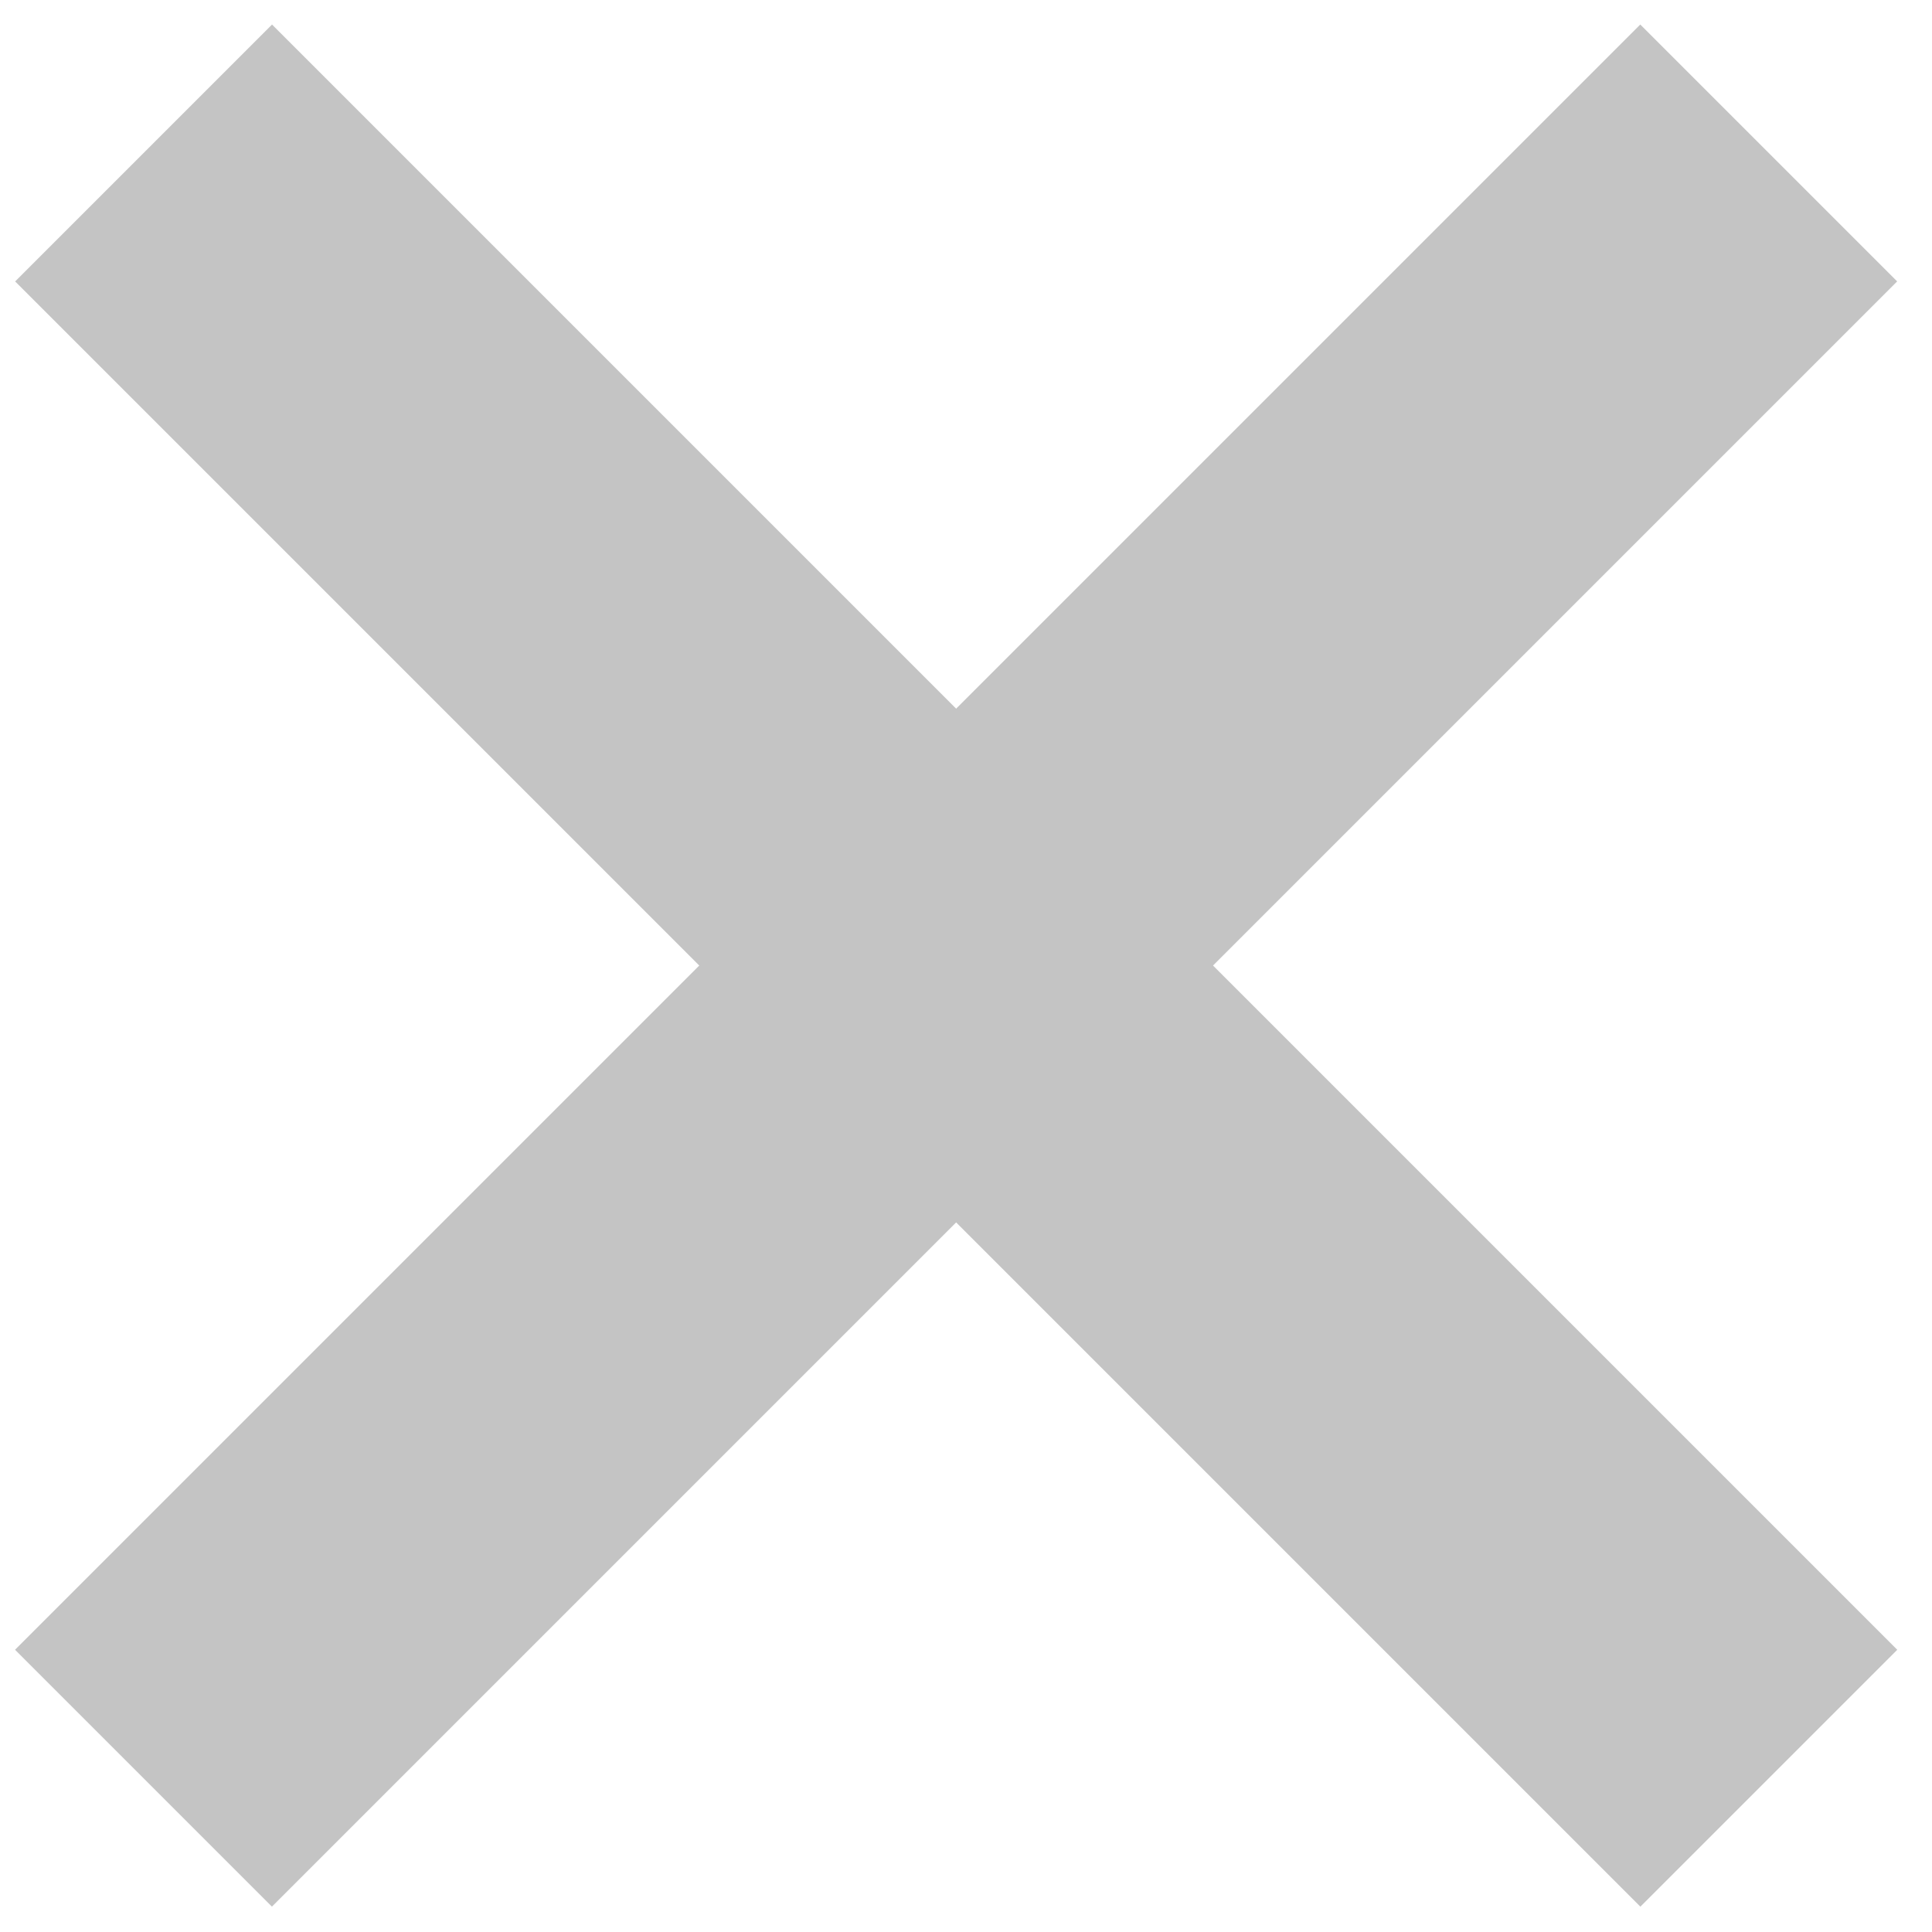
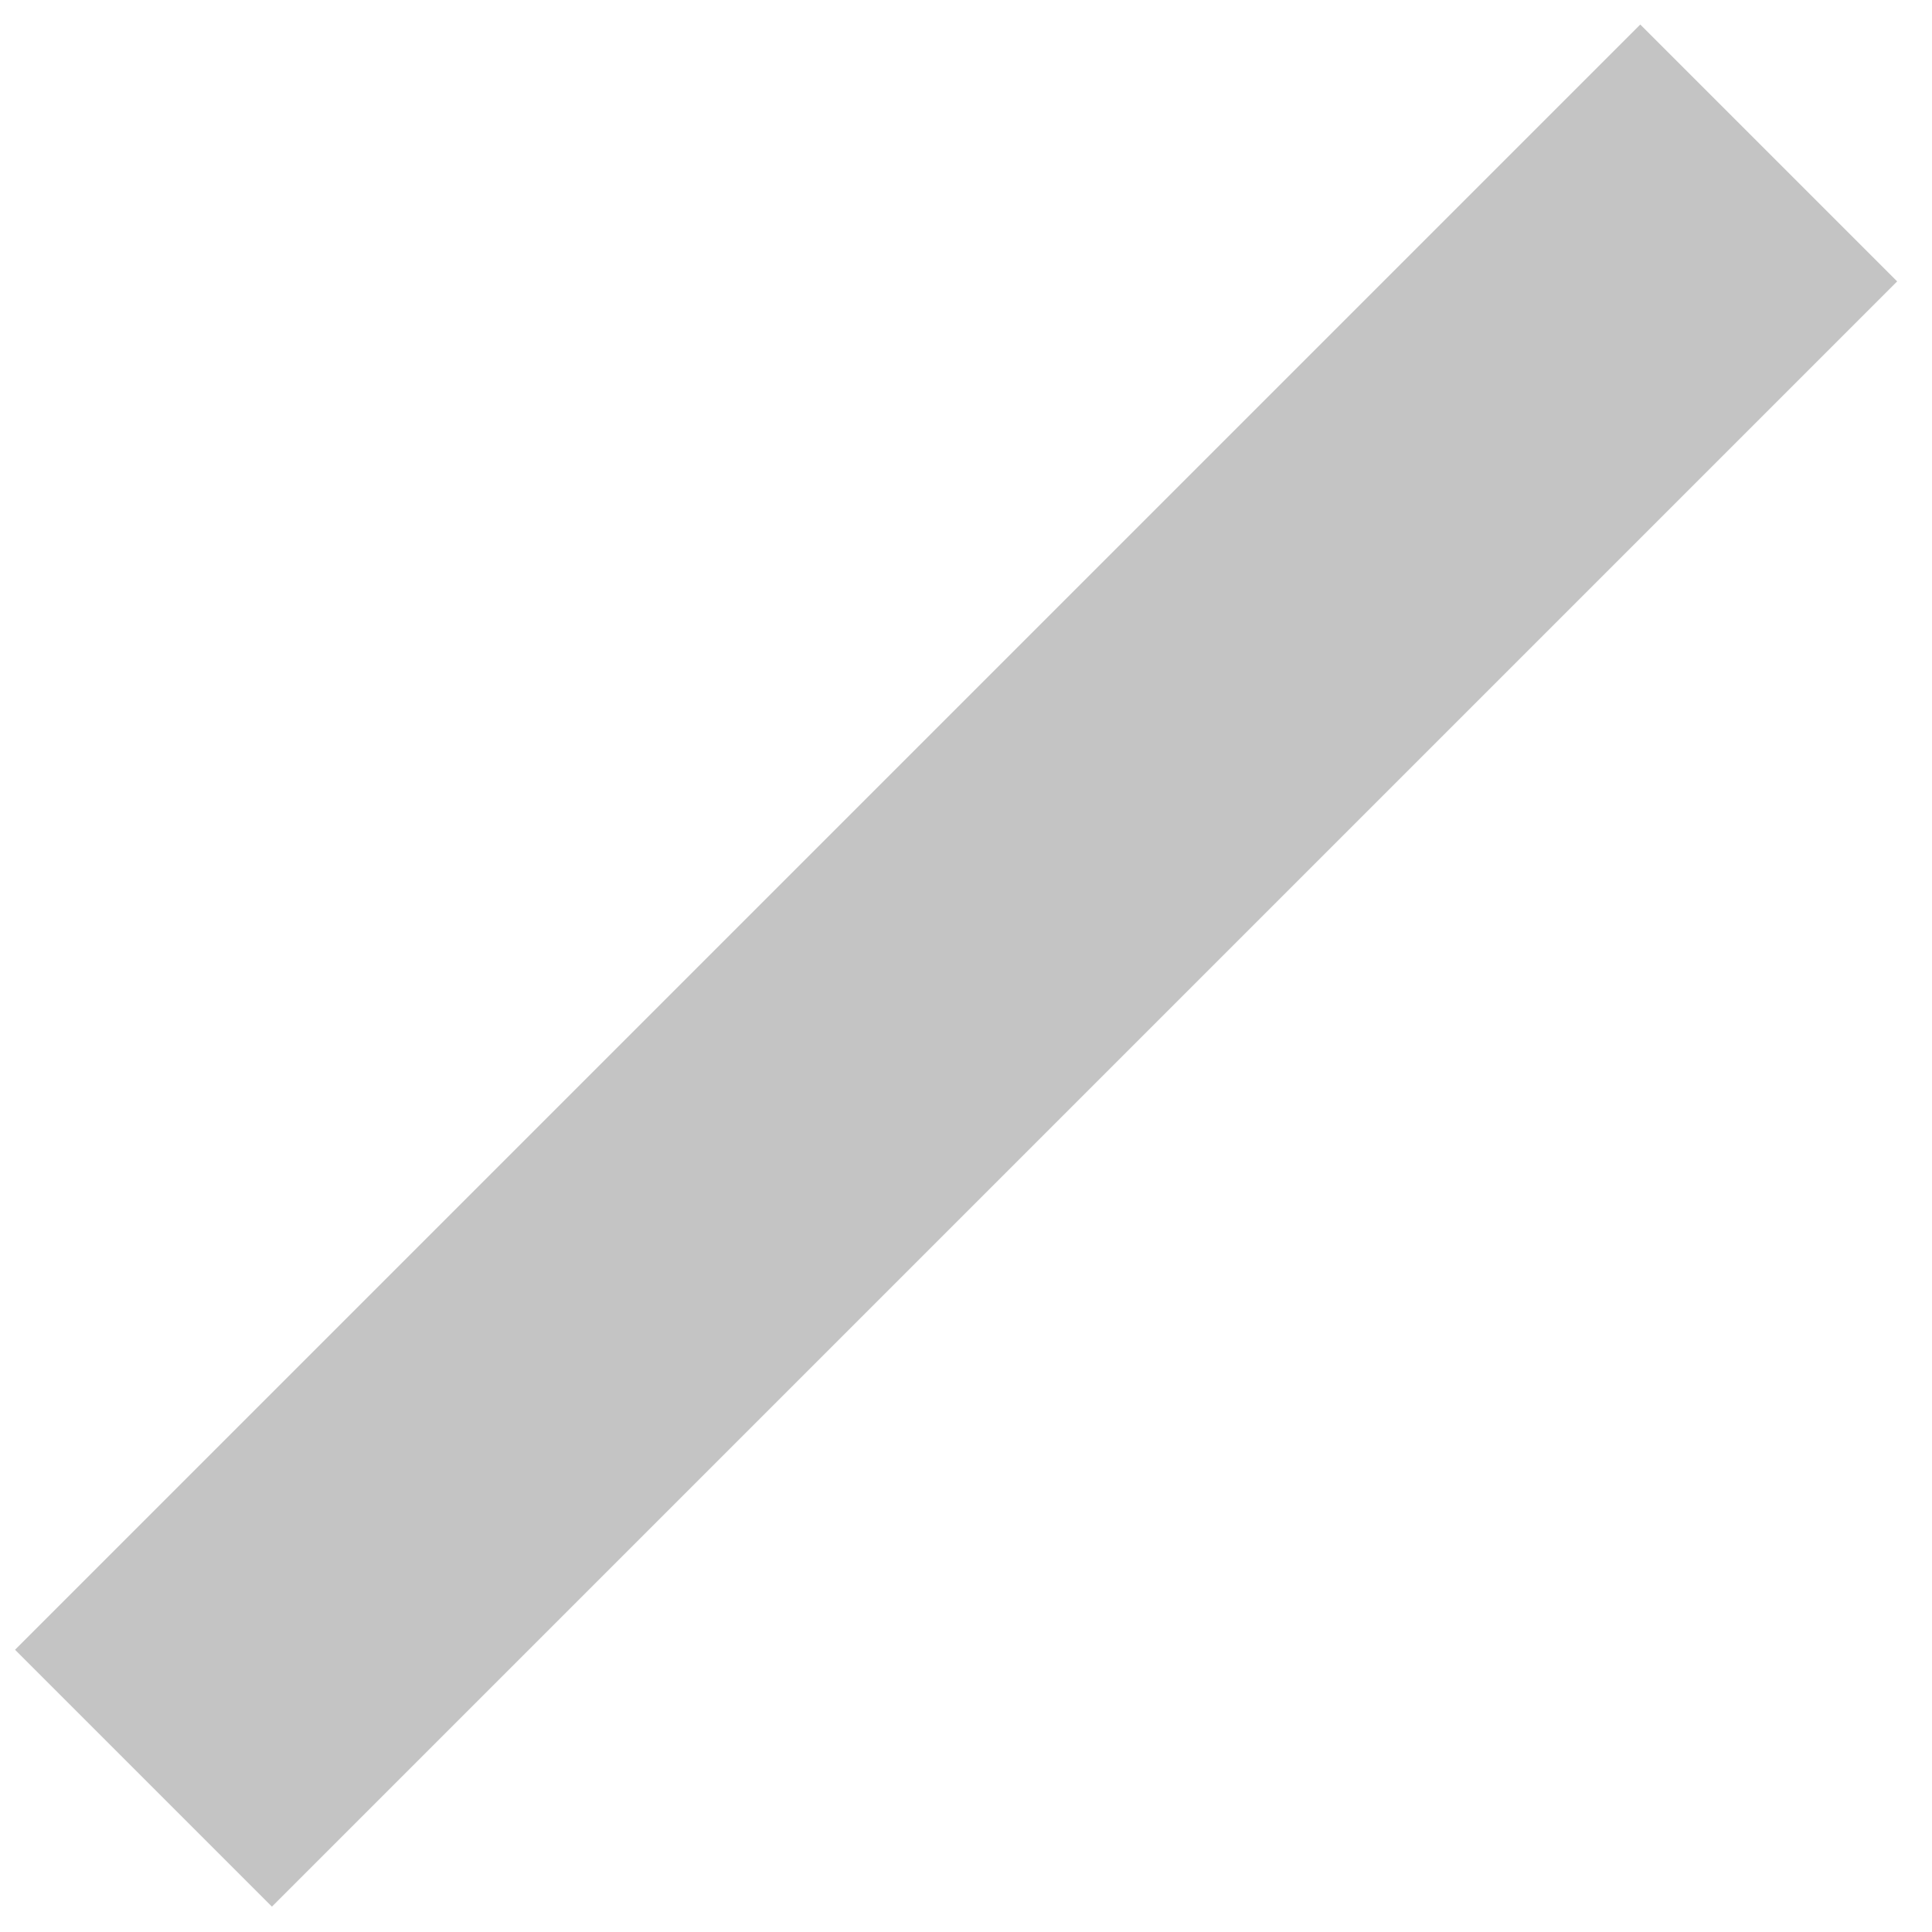
<svg xmlns="http://www.w3.org/2000/svg" width="24" height="24" viewBox="0 0 24 24" fill="none">
-   <rect width="4.513" height="28.552" transform="translate(0.188 3.496) rotate(-45)" fill="#C4C4C4" />
  <rect width="4.513" height="28.552" transform="translate(3.378 23.685) rotate(-135)" fill="#C4C4C4" />
</svg>